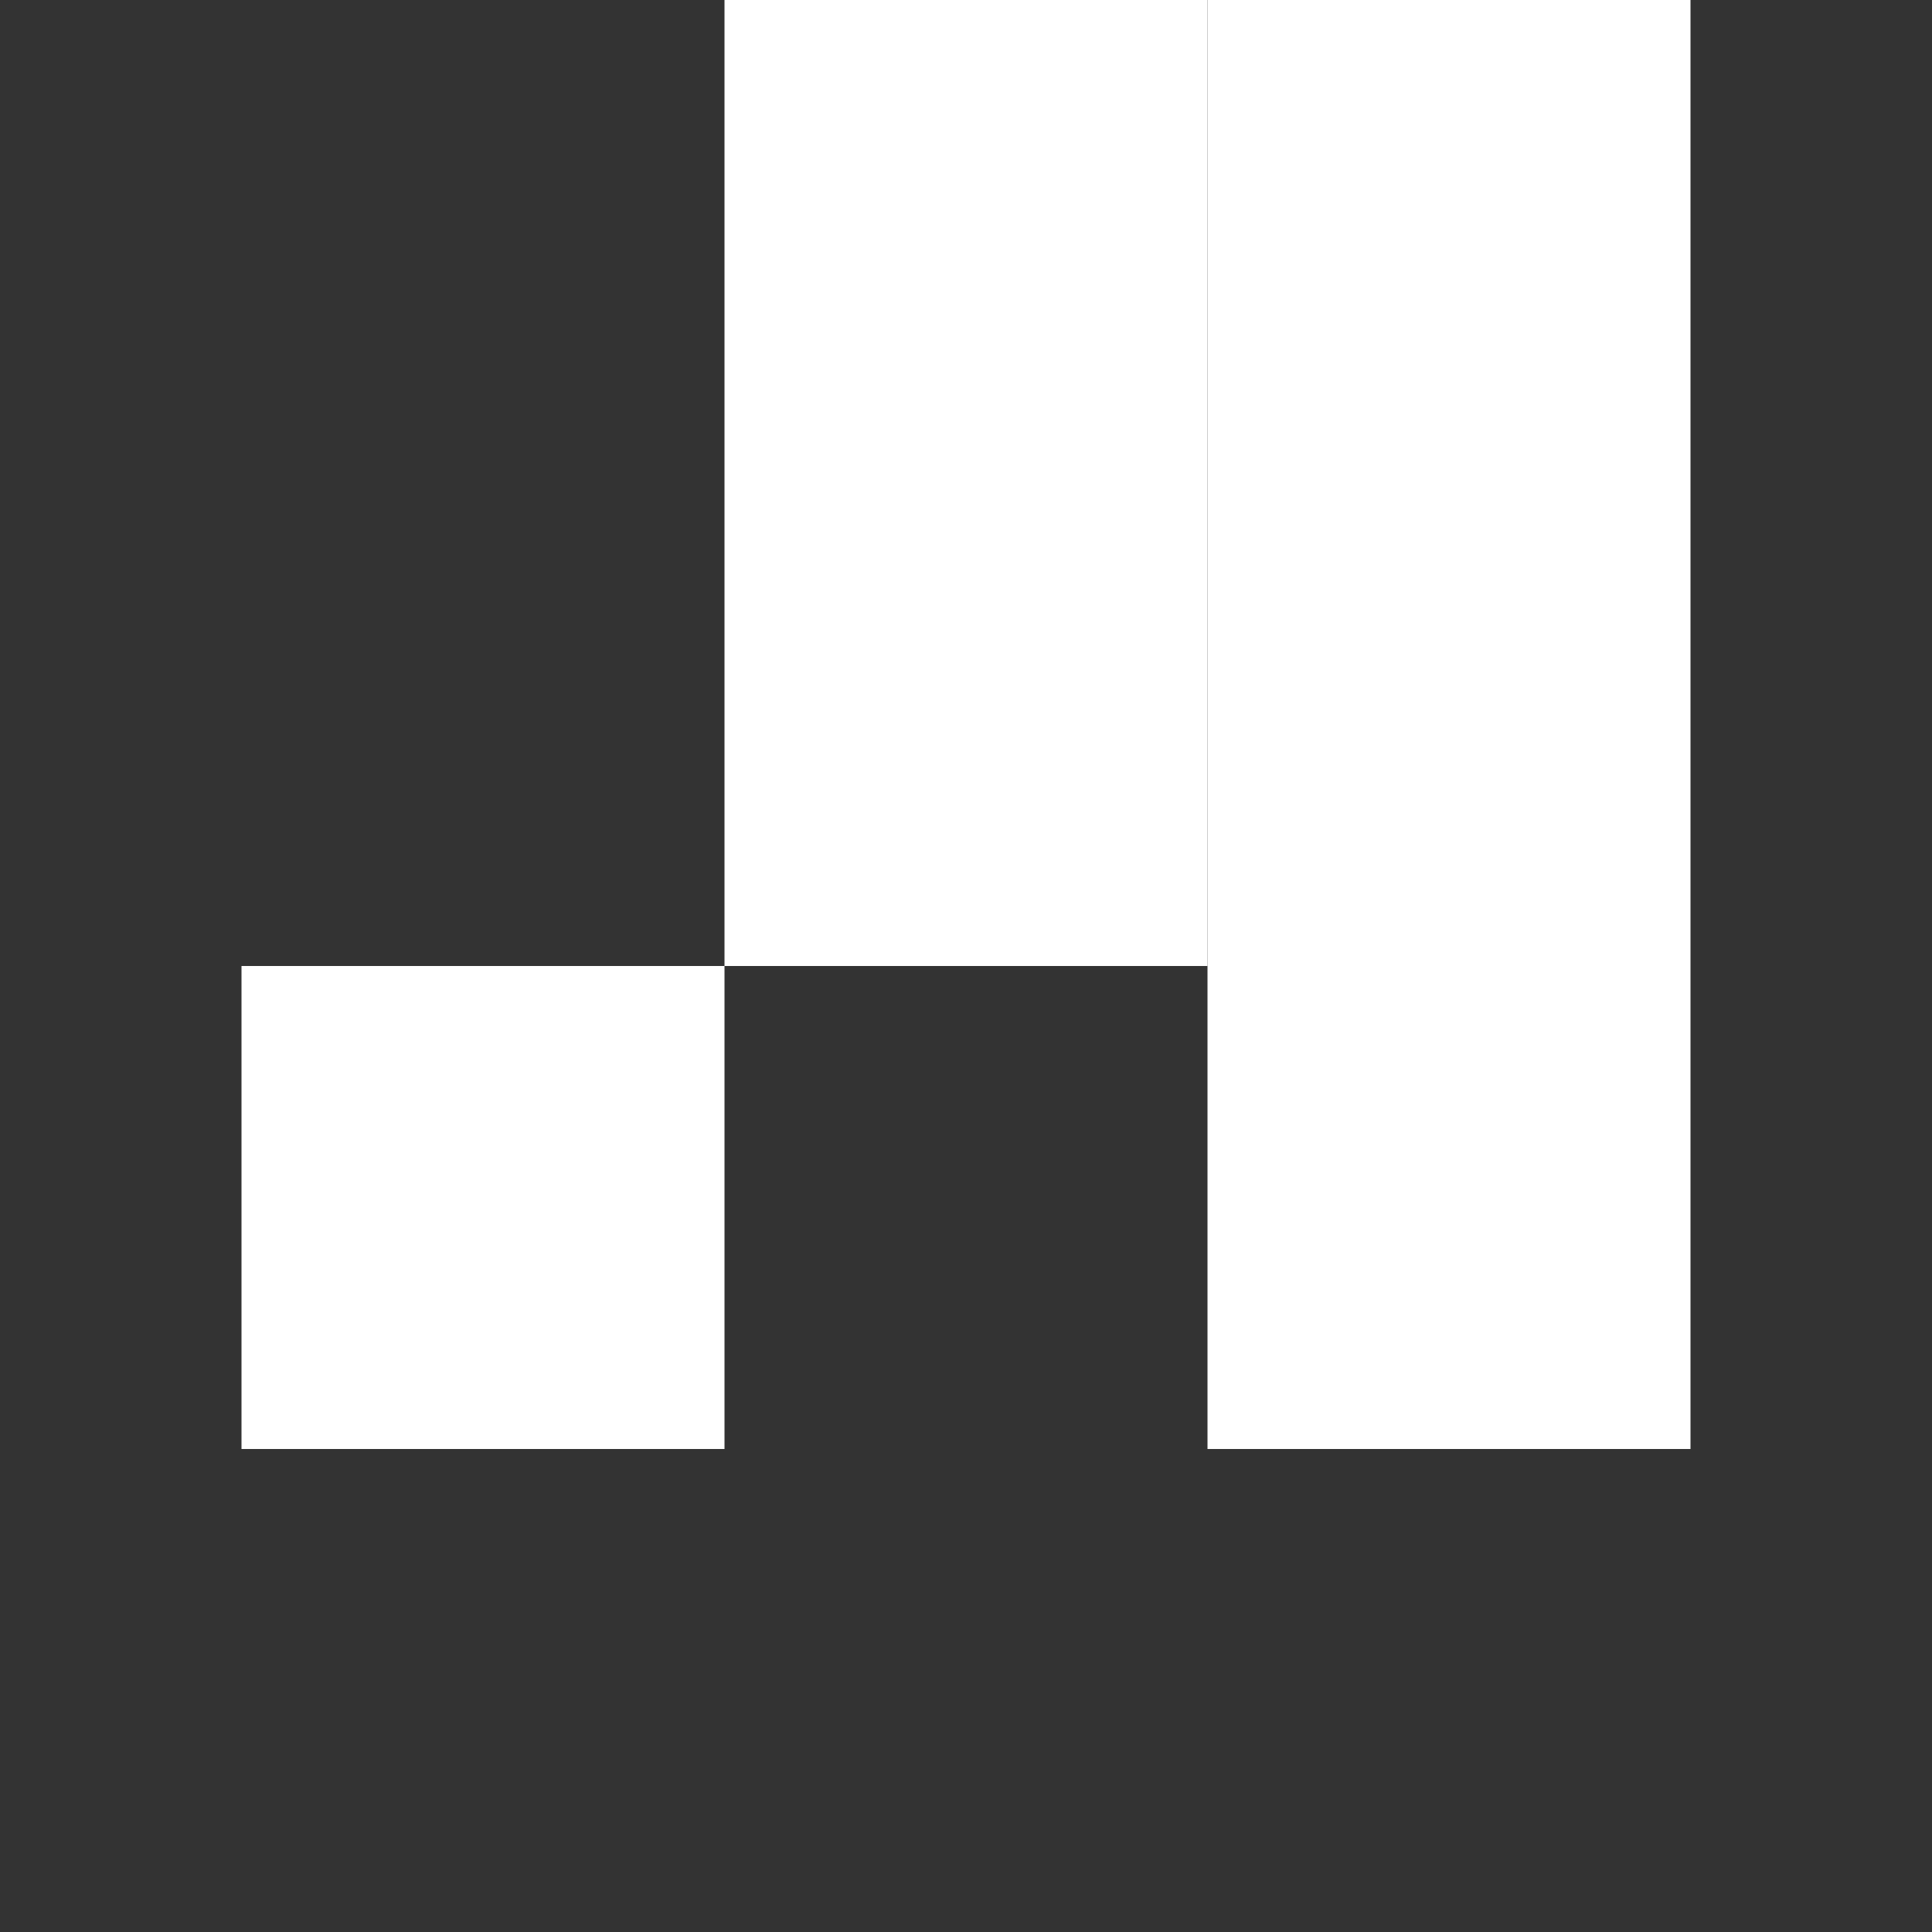
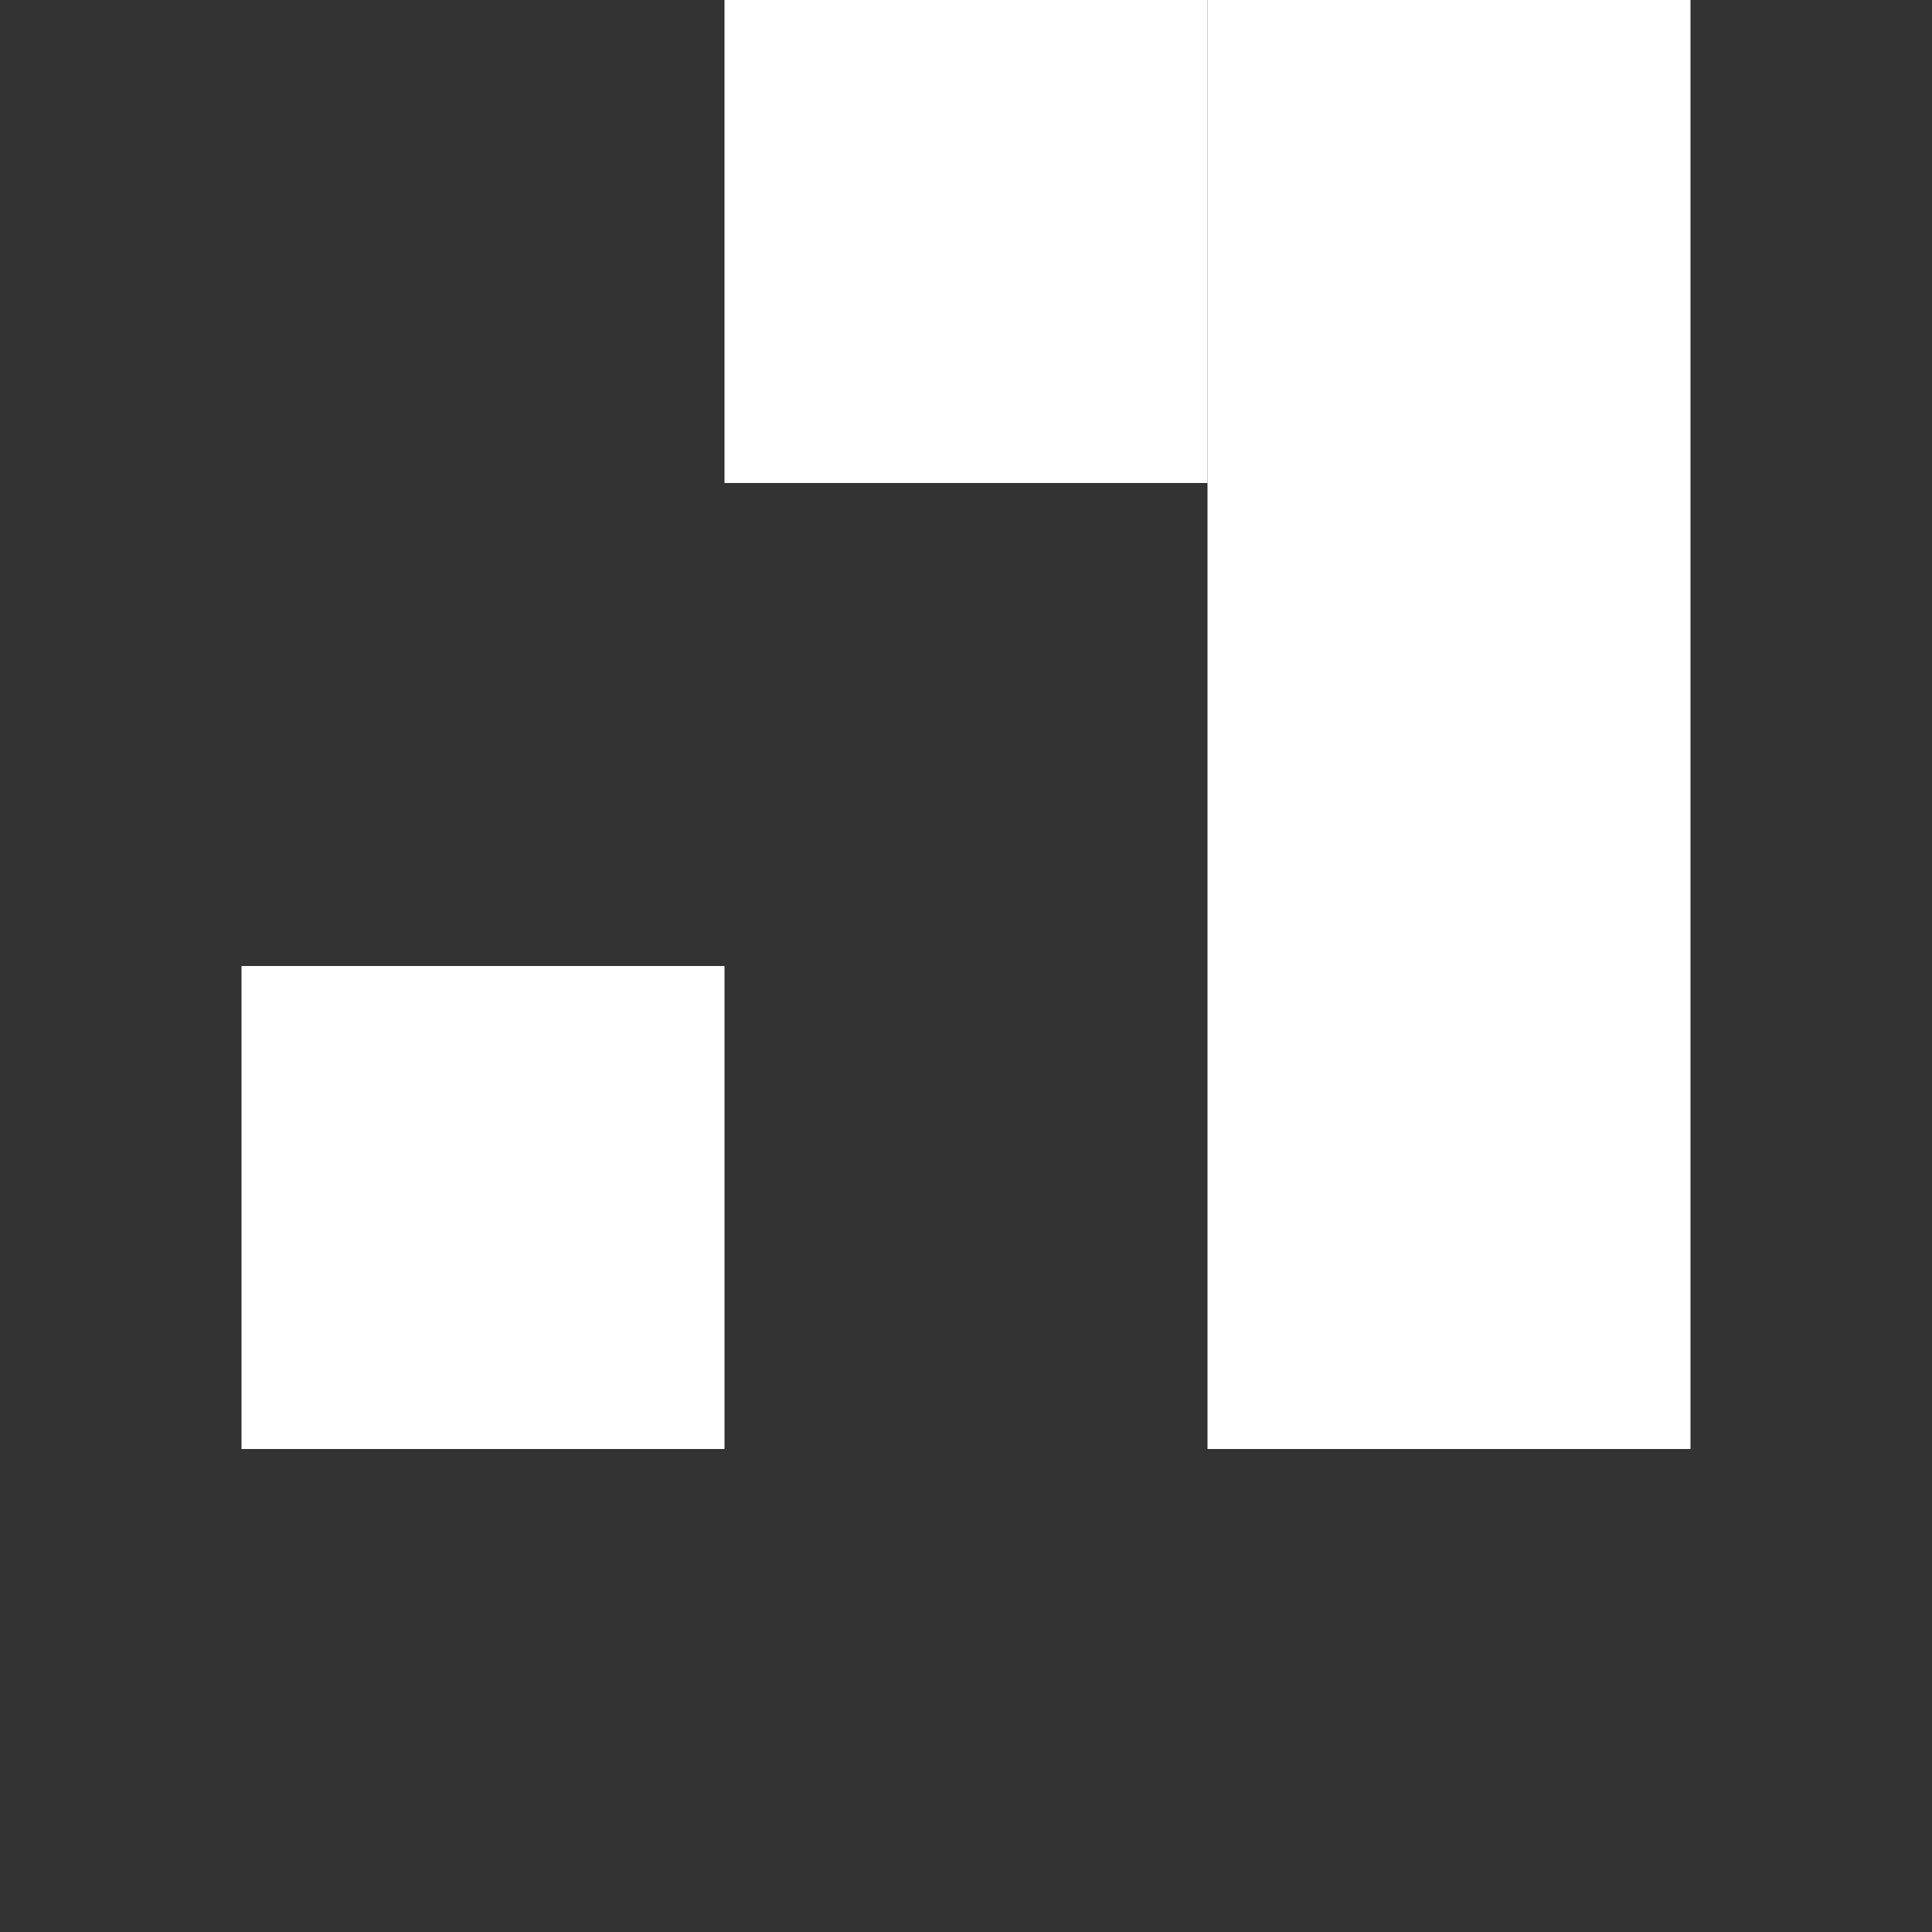
<svg xmlns="http://www.w3.org/2000/svg" width="40" height="40" viewBox="0 0 40 40" fill="none">
  <rect x="0" y="0" width="40" height="40" fill="#333333" stroke="none" />
  <path d="M35 0H25V10H35V0Z" fill="white" />
  <path d="M25 0H15V10H25V0Z" fill="white" />
  <path d="M35 10H25V20H35V10Z" fill="white" />
-   <path d="M25 10H15V20H25V10Z" fill="white" />
  <path d="M35 20H25V30H35V20Z" fill="white" />
  <path d="M15 20H5V30H15V20Z" fill="white" />
</svg>